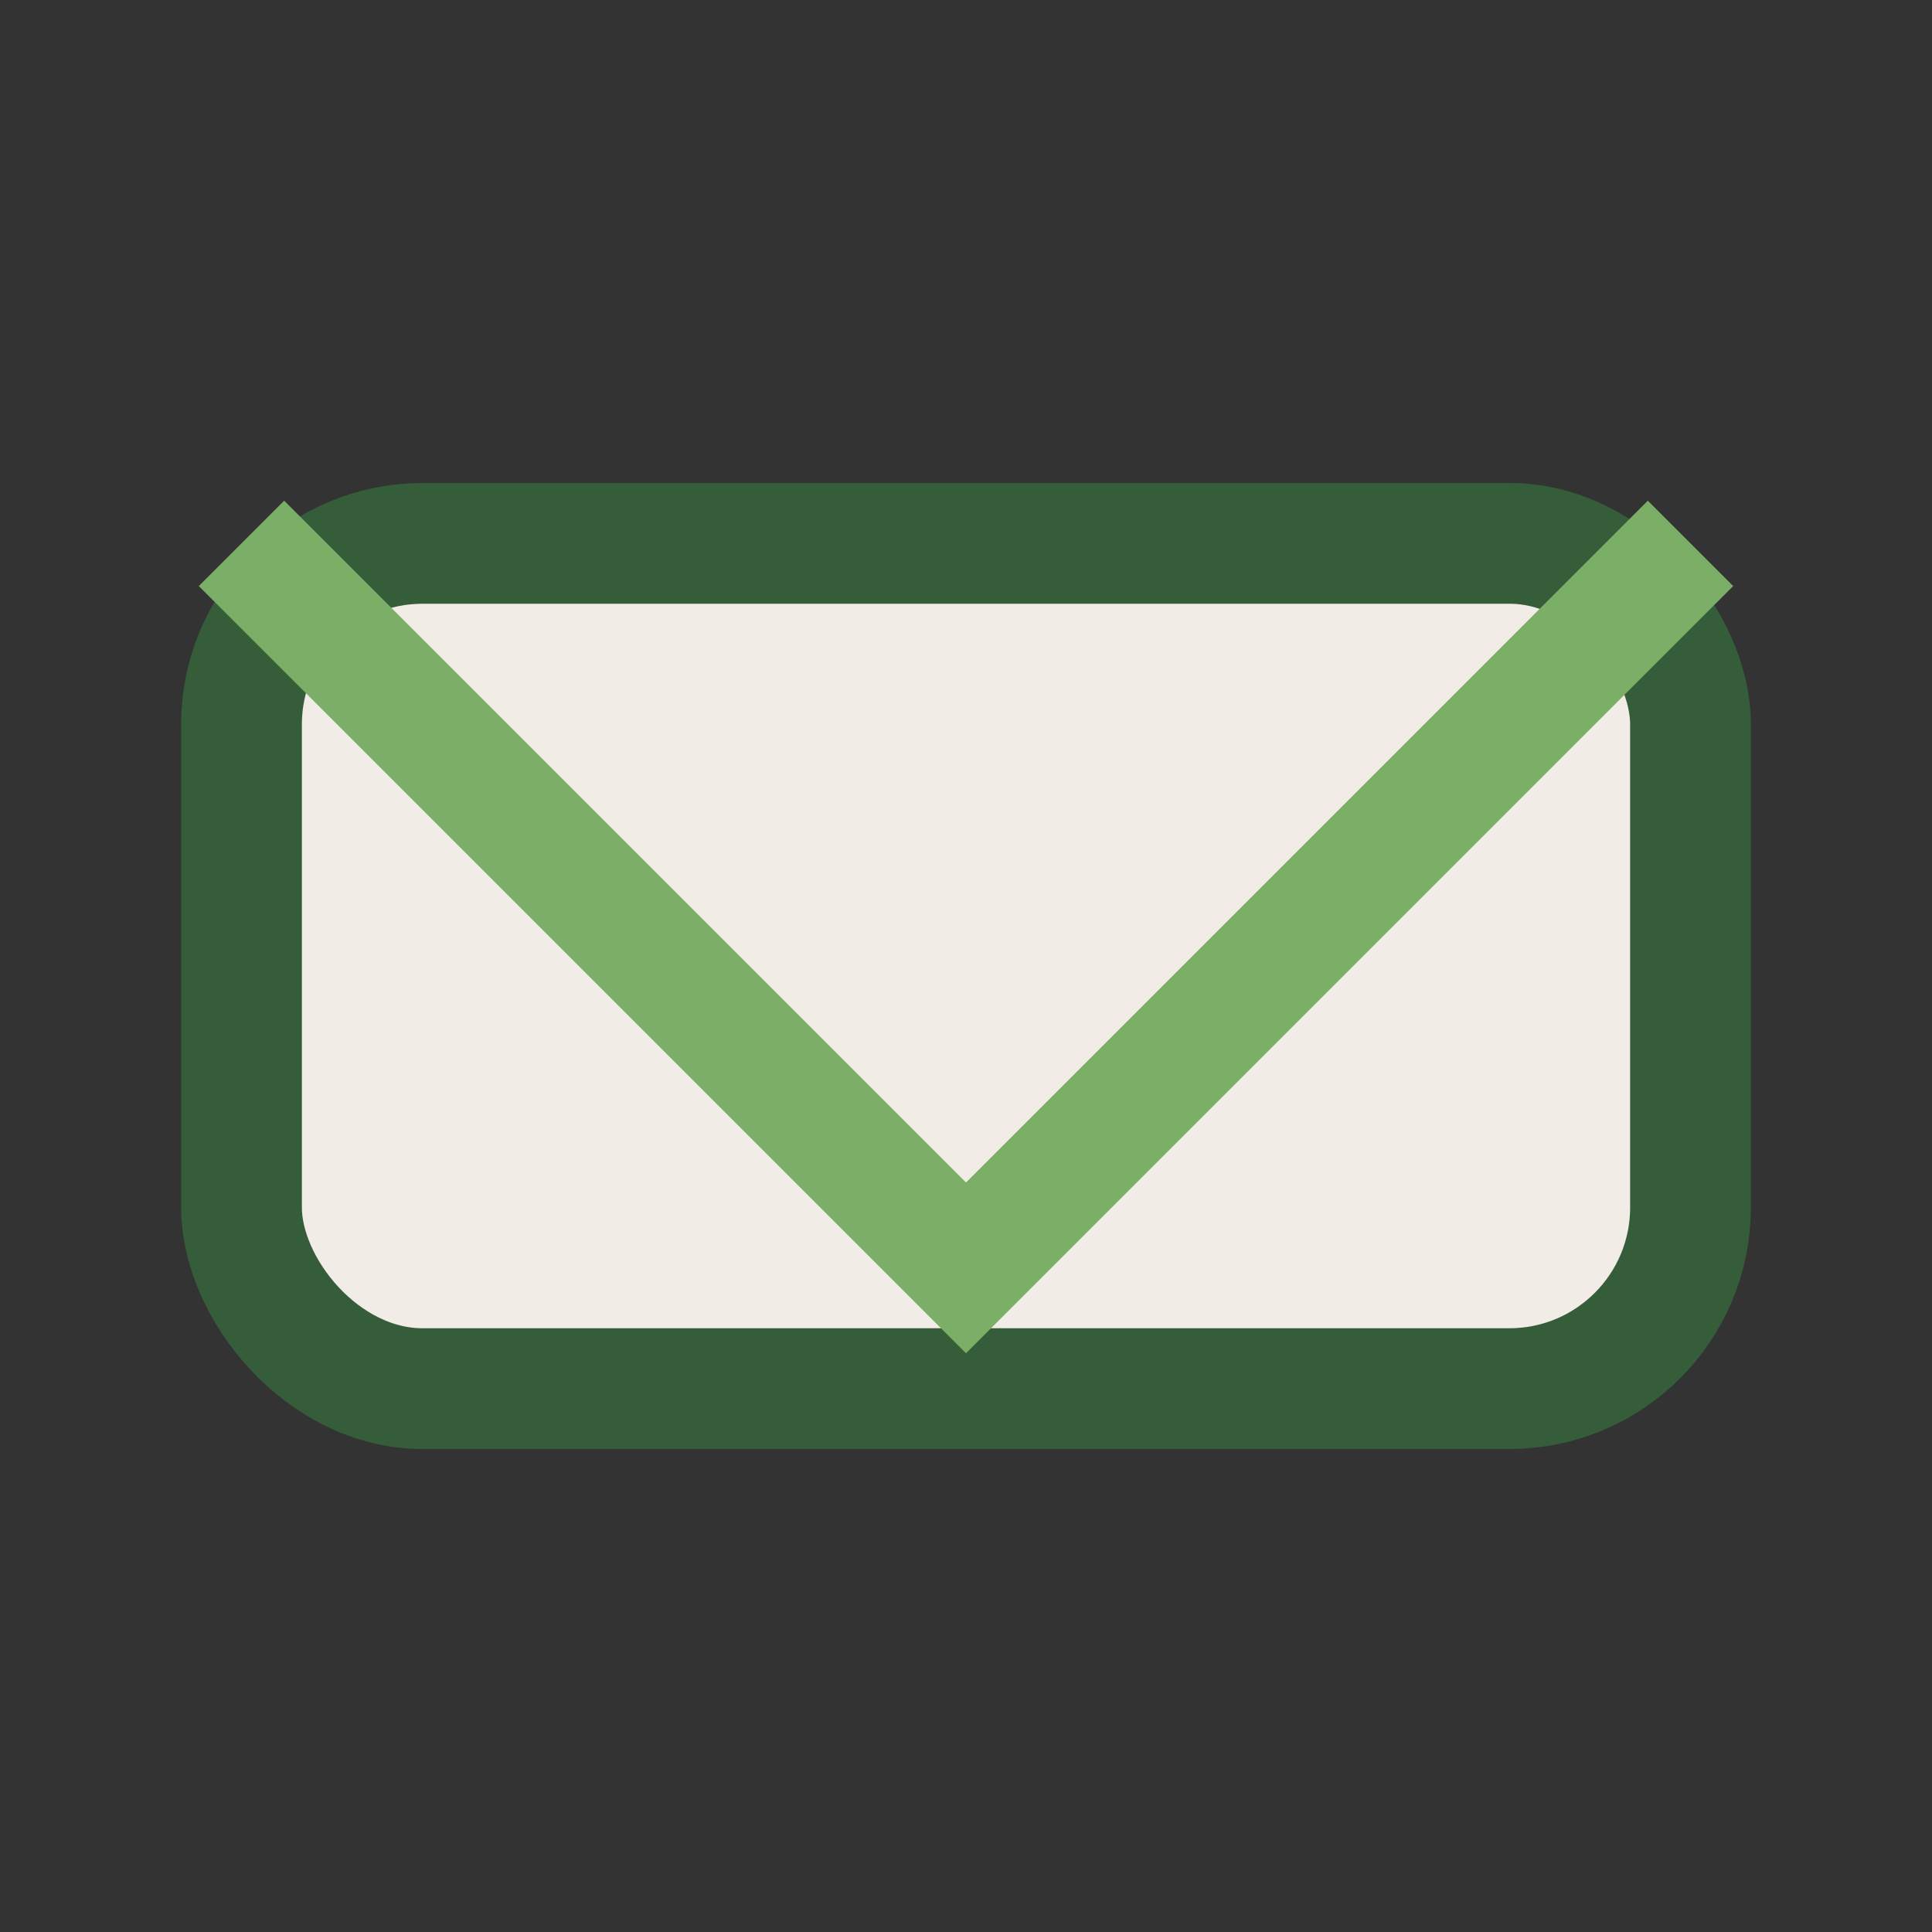
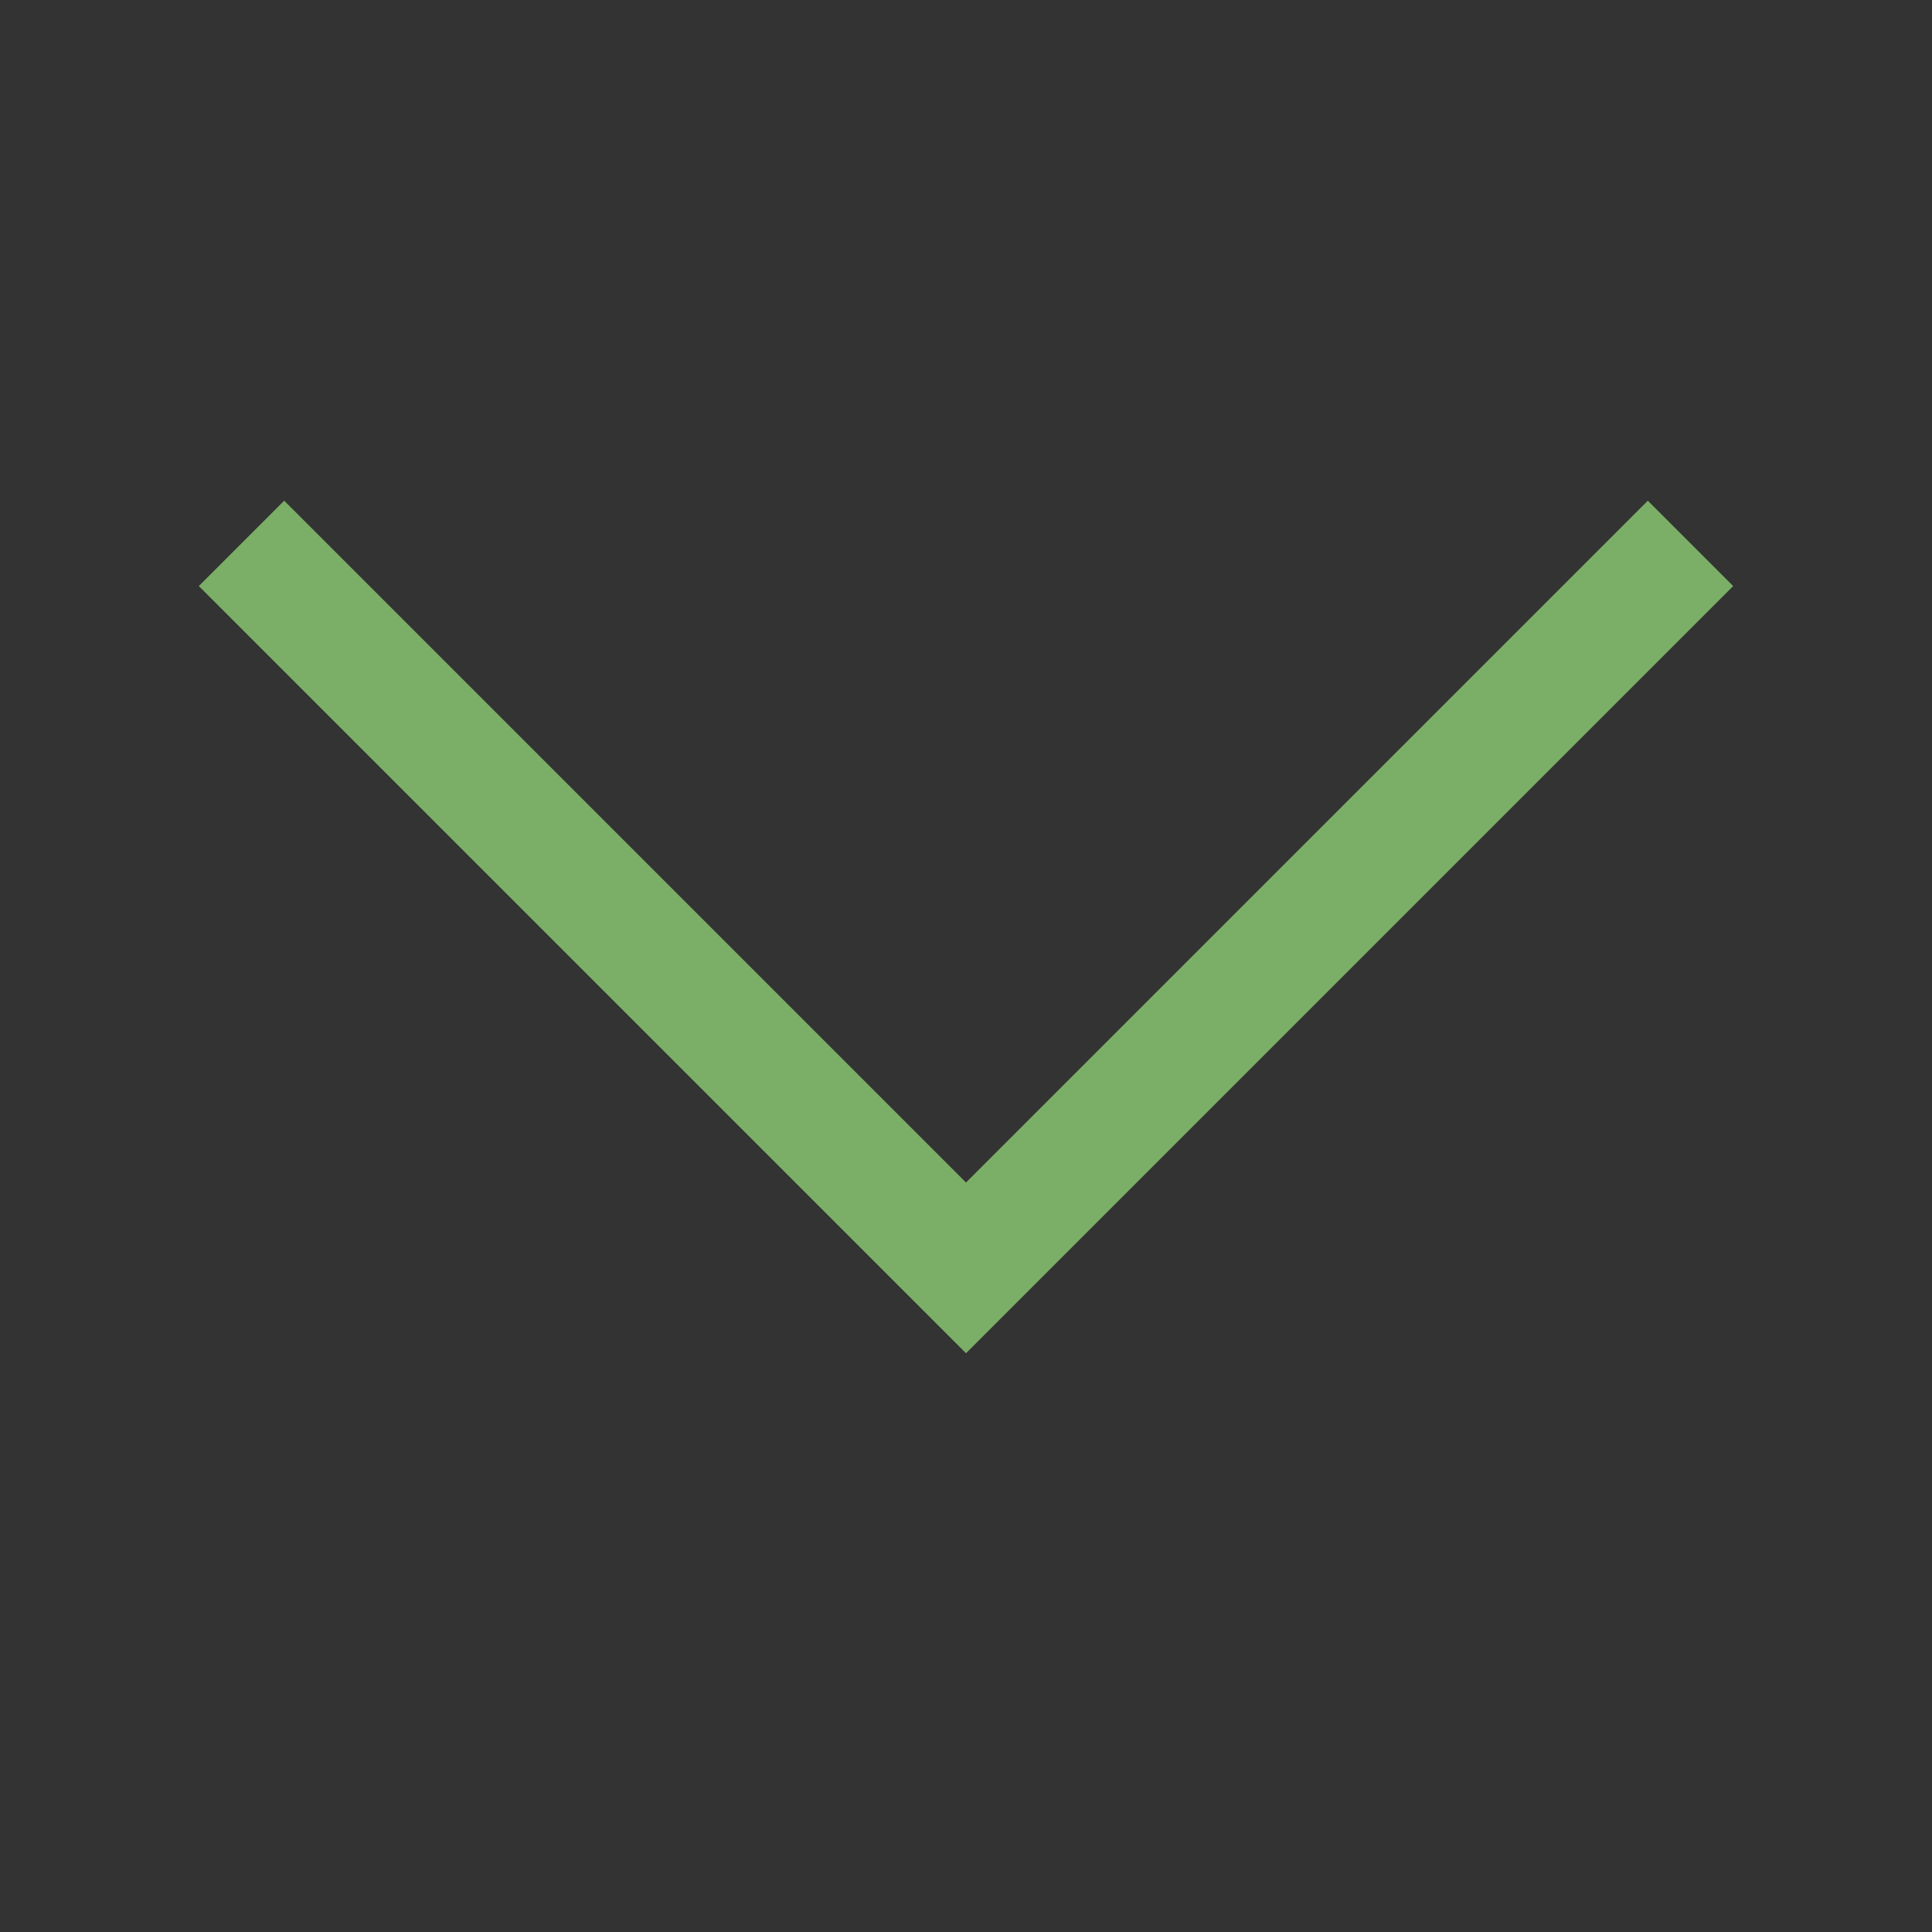
<svg xmlns="http://www.w3.org/2000/svg" width="32" height="32" viewBox="0 0 32 32">
  <rect x="0" y="0" width="32" height="32" fill="#333333" stroke="none" />
-   <rect x="4" y="9" width="24" height="14" rx="3" fill="#F1ECE6" stroke="#355D3A" stroke-width="2" />
  <polyline points="4,9 16,21 28,9" fill="none" stroke="#7BAE66" stroke-width="2" />
</svg>